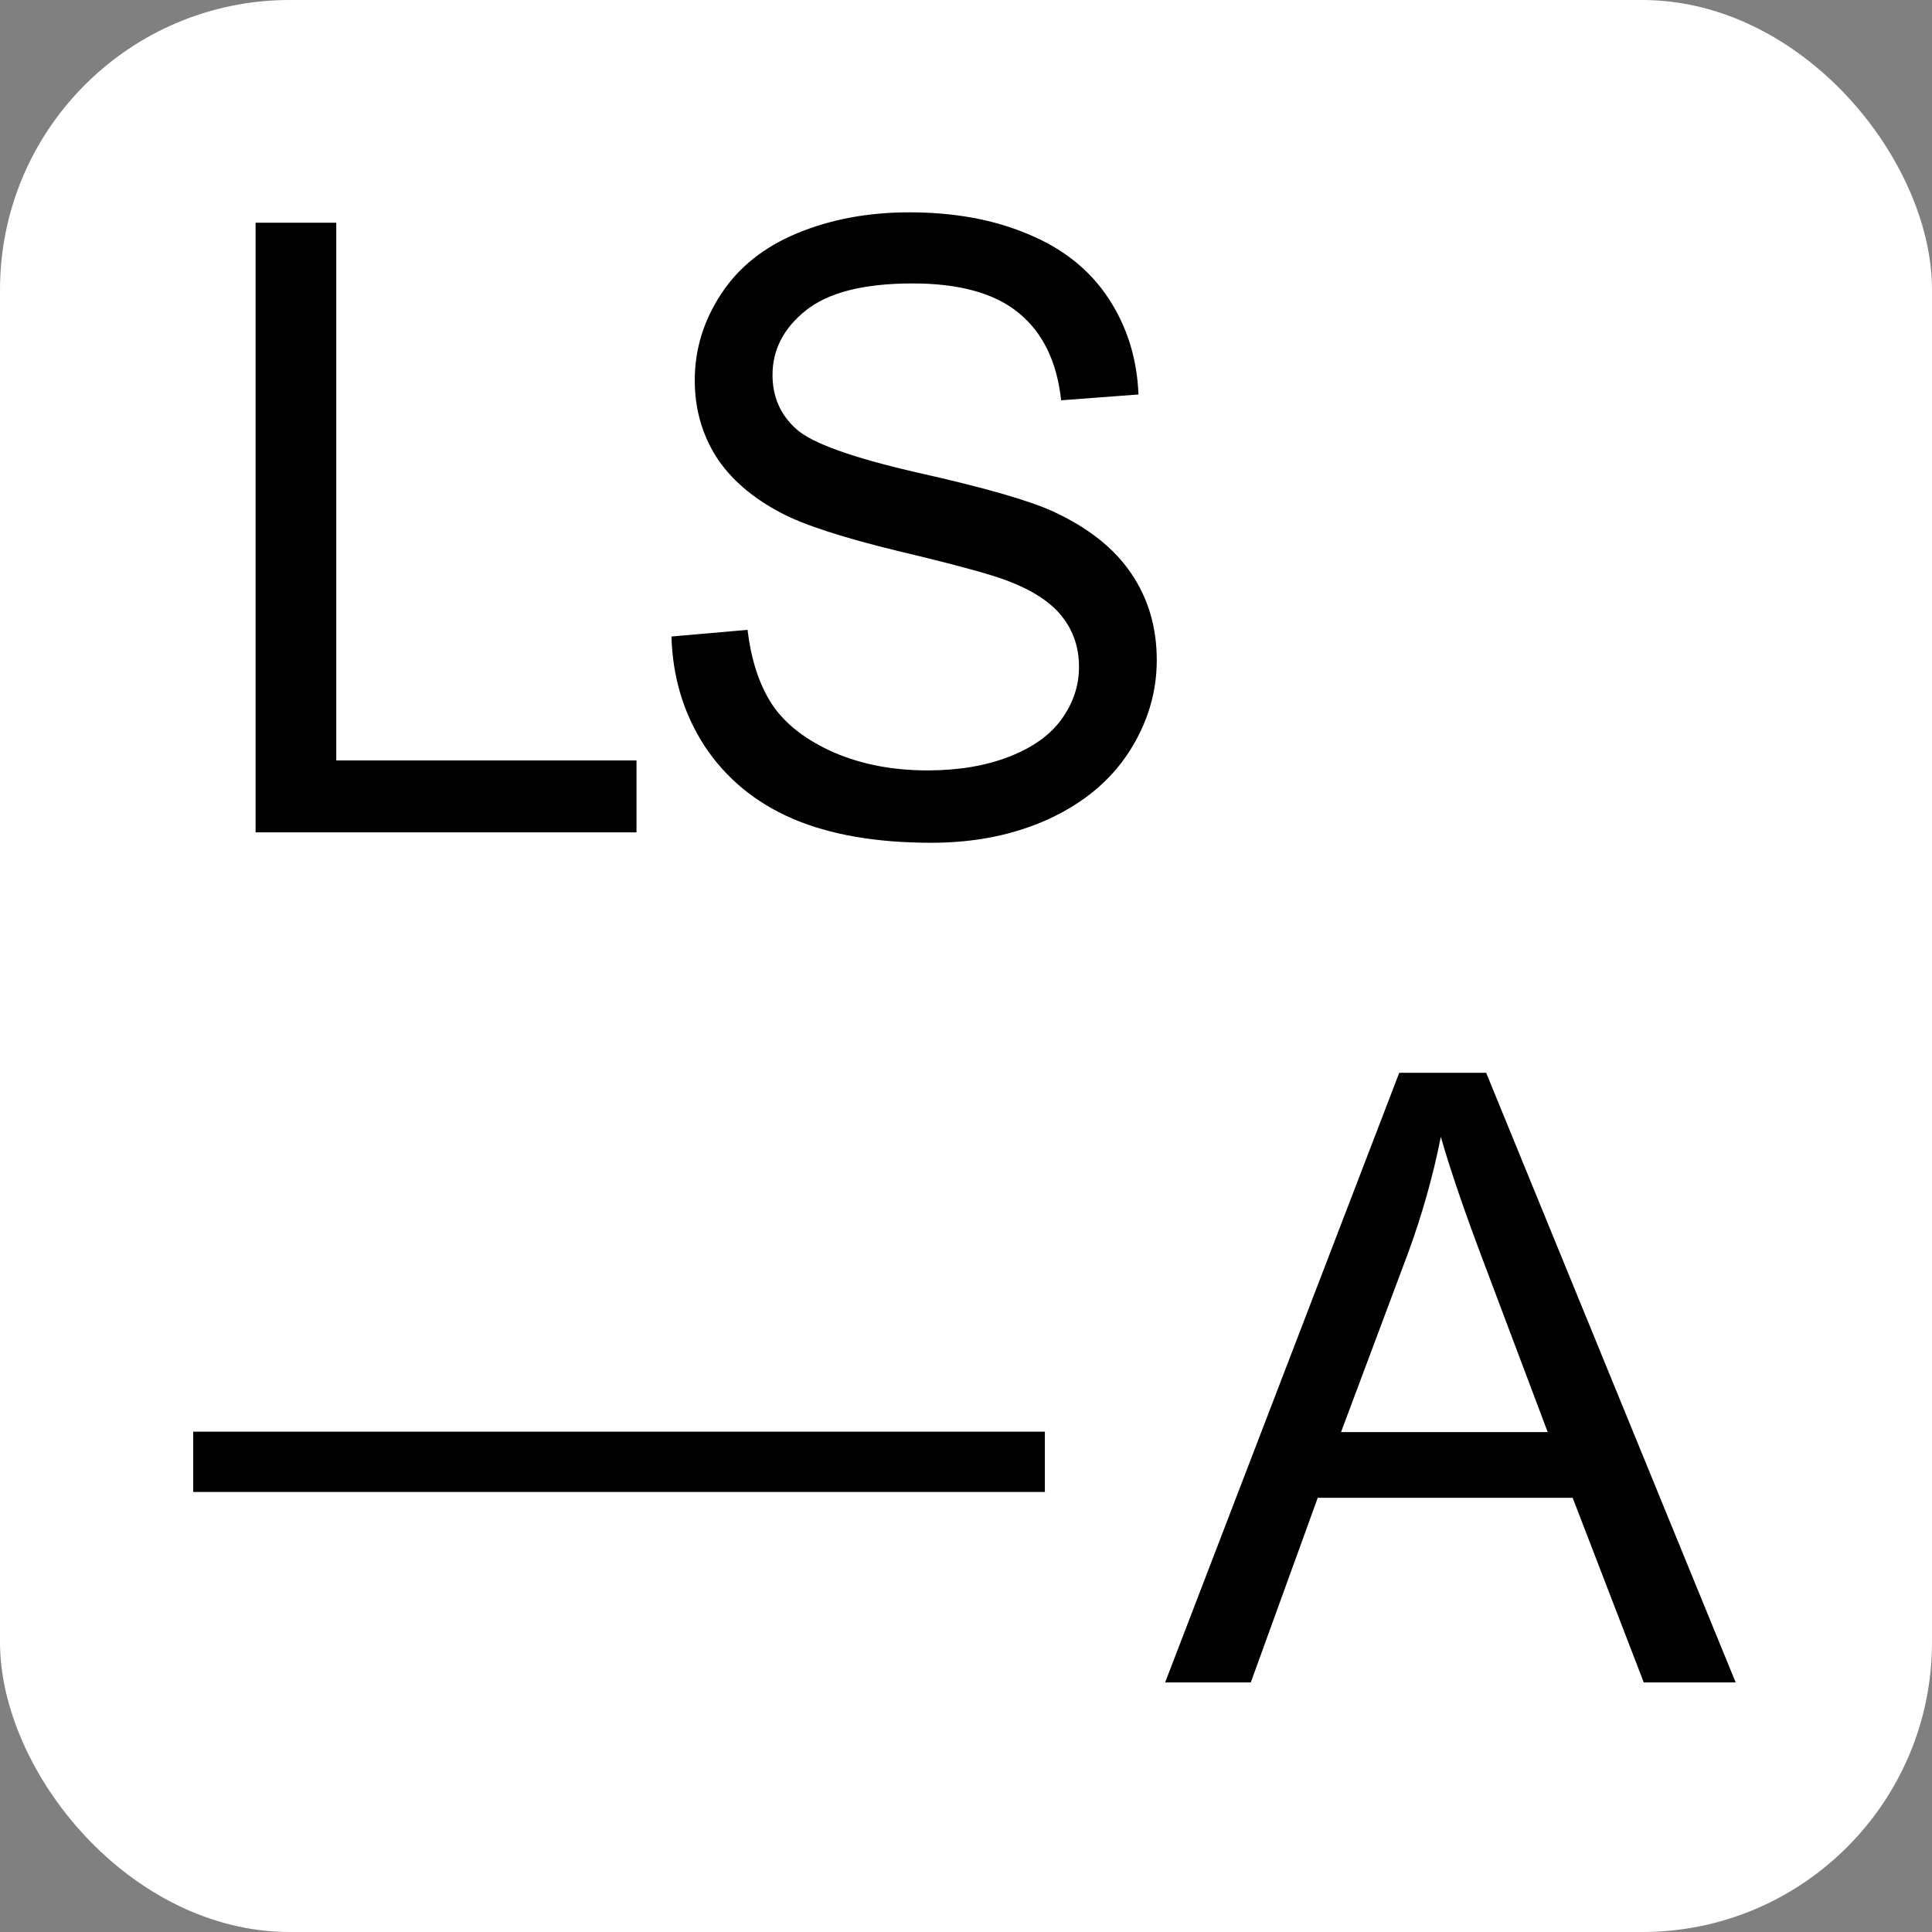
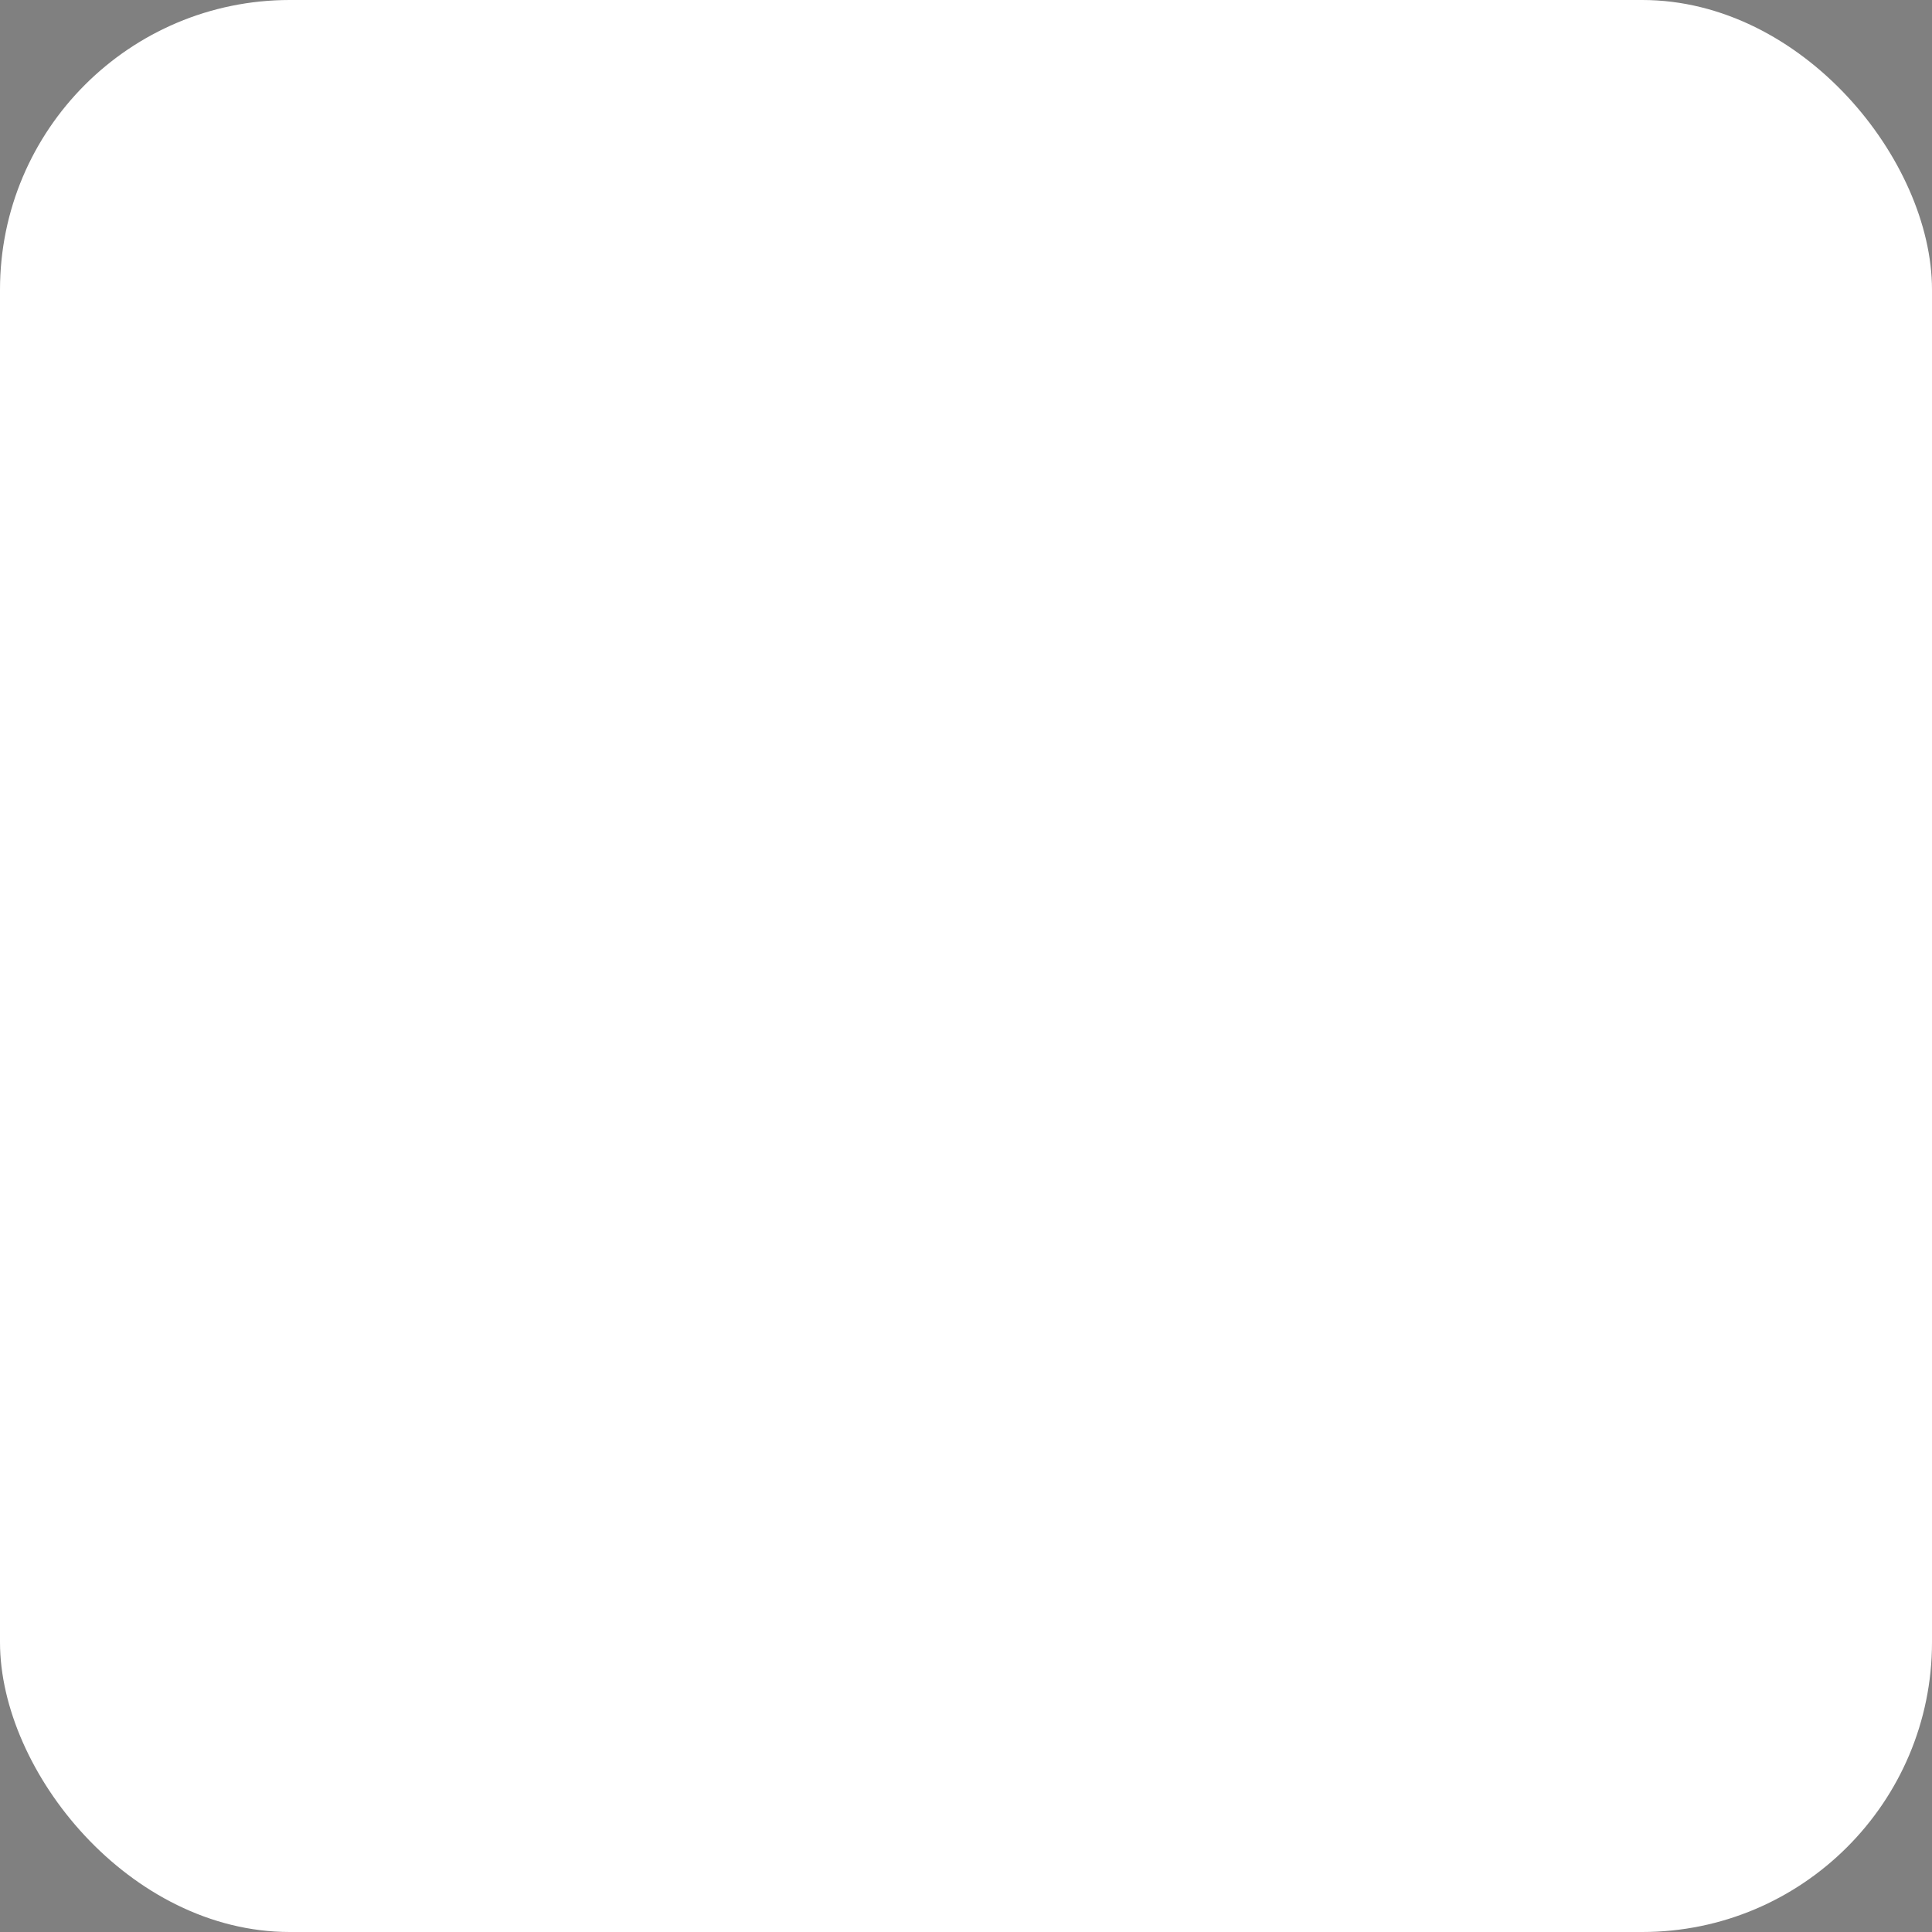
<svg xmlns="http://www.w3.org/2000/svg" width="400" height="400" viewBox="0 0 400 400" fill="none">
  <rect x="0" y="0" width="400" height="400" fill="#808080" stroke="none" />
  <rect width="400" height="400" rx="60" fill="white" />
-   <path d="M52.915 172.333V46.113H69.618V157.438H131.781V172.333H52.915ZM139.02 131.781L154.776 130.403C155.523 136.717 157.245 141.912 159.942 145.987C162.697 150.005 166.945 153.277 172.685 155.803C178.425 158.271 184.882 159.505 192.057 159.505C198.428 159.505 204.053 158.558 208.932 156.664C213.811 154.769 217.427 152.186 219.781 148.915C222.192 145.586 223.397 141.969 223.397 138.066C223.397 134.106 222.249 130.662 219.953 127.734C217.657 124.75 213.869 122.253 208.588 120.244C205.201 118.924 197.711 116.886 186.116 114.131C174.522 111.318 166.4 108.678 161.75 106.21C155.723 103.053 151.218 99.15 148.233 94.5C145.306 89.794 143.842 84.542 143.842 78.744C143.842 72.373 145.65 66.432 149.266 60.922C152.882 55.354 158.163 51.135 165.108 48.265C172.053 45.395 179.774 43.96 188.269 43.96C197.625 43.96 205.862 45.481 212.979 48.524C220.154 51.508 225.664 55.928 229.51 61.783C233.356 67.638 235.422 74.267 235.709 81.672L219.695 82.877C218.834 74.898 215.906 68.872 210.913 64.796C205.976 60.721 198.658 58.683 188.958 58.683C178.855 58.683 171.48 60.549 166.83 64.28C162.238 67.953 159.942 72.402 159.942 77.625C159.942 82.159 161.578 85.891 164.85 88.818C168.064 91.745 176.445 94.759 189.991 97.858C203.594 100.9 212.922 103.569 217.973 105.865C225.32 109.252 230.744 113.557 234.245 118.78C237.747 123.946 239.497 129.916 239.497 136.689C239.497 143.404 237.575 149.747 233.729 155.716C229.883 161.629 224.344 166.249 217.112 169.578C209.937 172.85 201.844 174.486 192.832 174.486C181.41 174.486 171.824 172.821 164.075 169.492C156.384 166.163 150.328 161.169 145.908 154.511C141.546 147.795 139.25 140.219 139.02 131.781ZM40 308.9V296.416H216.33V308.9H40ZM241.226 348.333L289.7 222.113H307.694L359.354 348.333H340.326L325.603 310.106H272.824L258.963 348.333H241.226ZM277.646 296.502H320.437L307.264 261.546C303.246 250.927 300.261 242.203 298.31 235.372C296.702 243.465 294.435 251.501 291.508 259.48L277.646 296.502Z" fill="black" />
</svg>